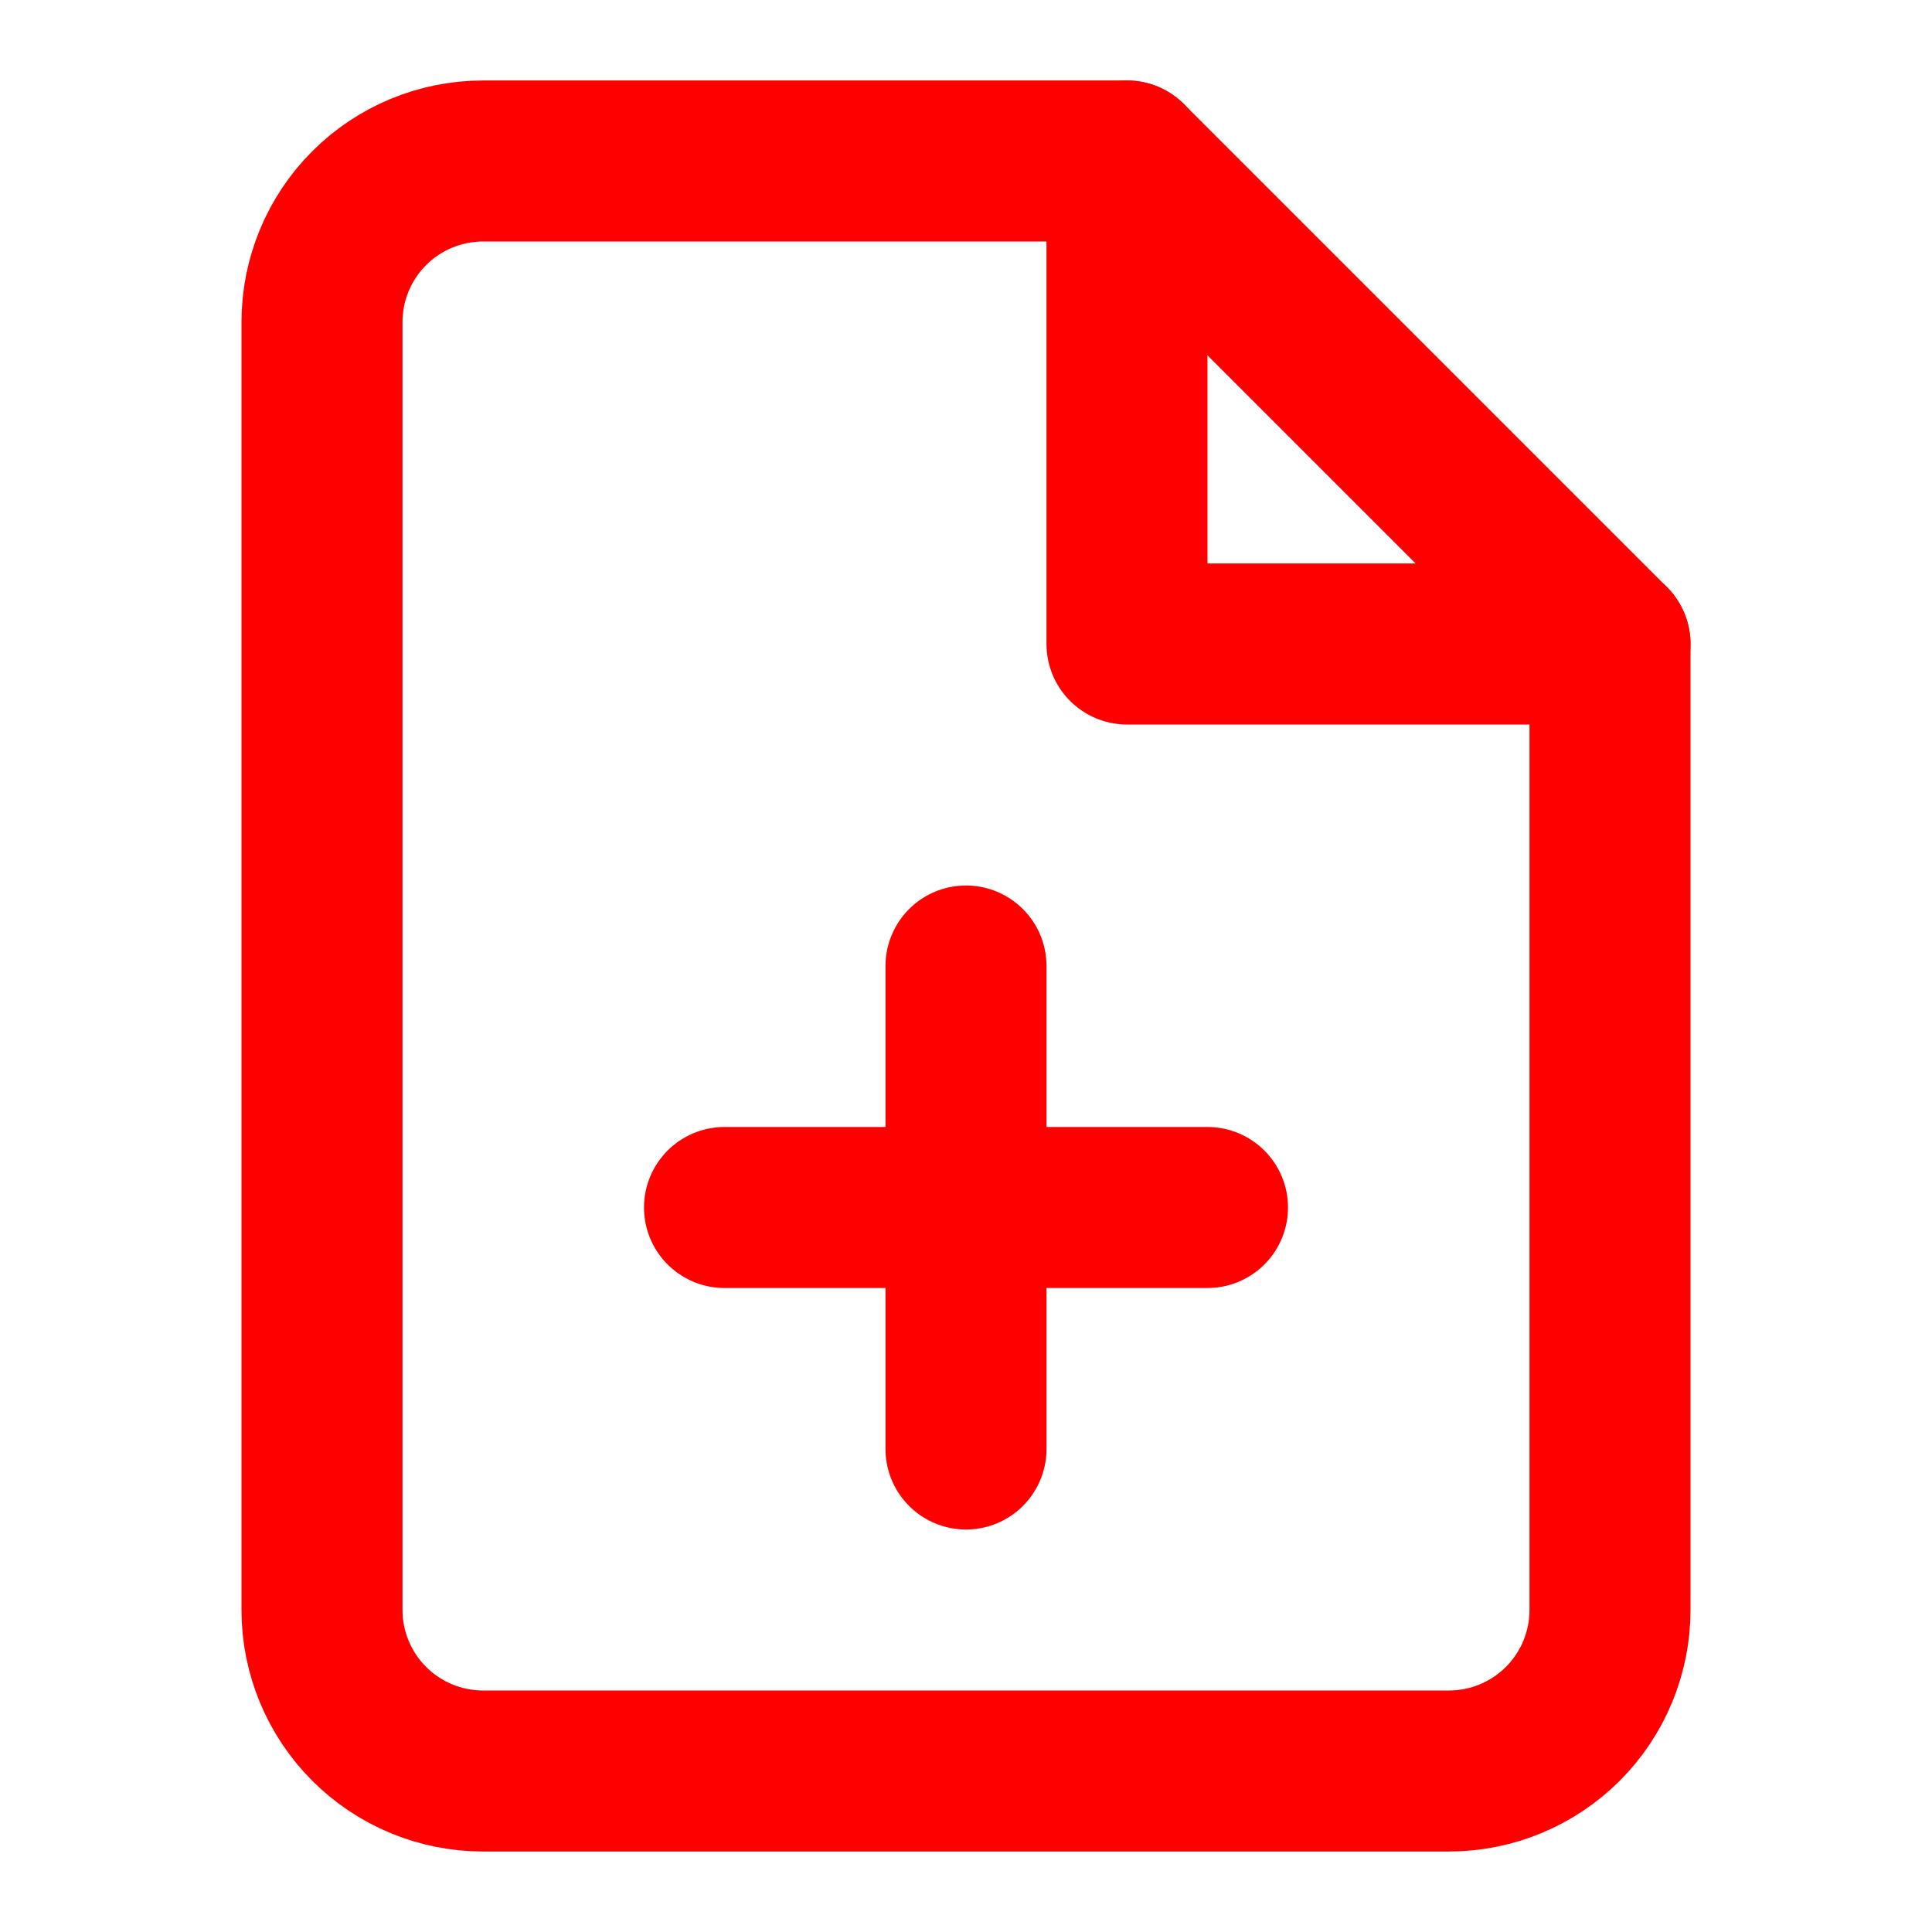
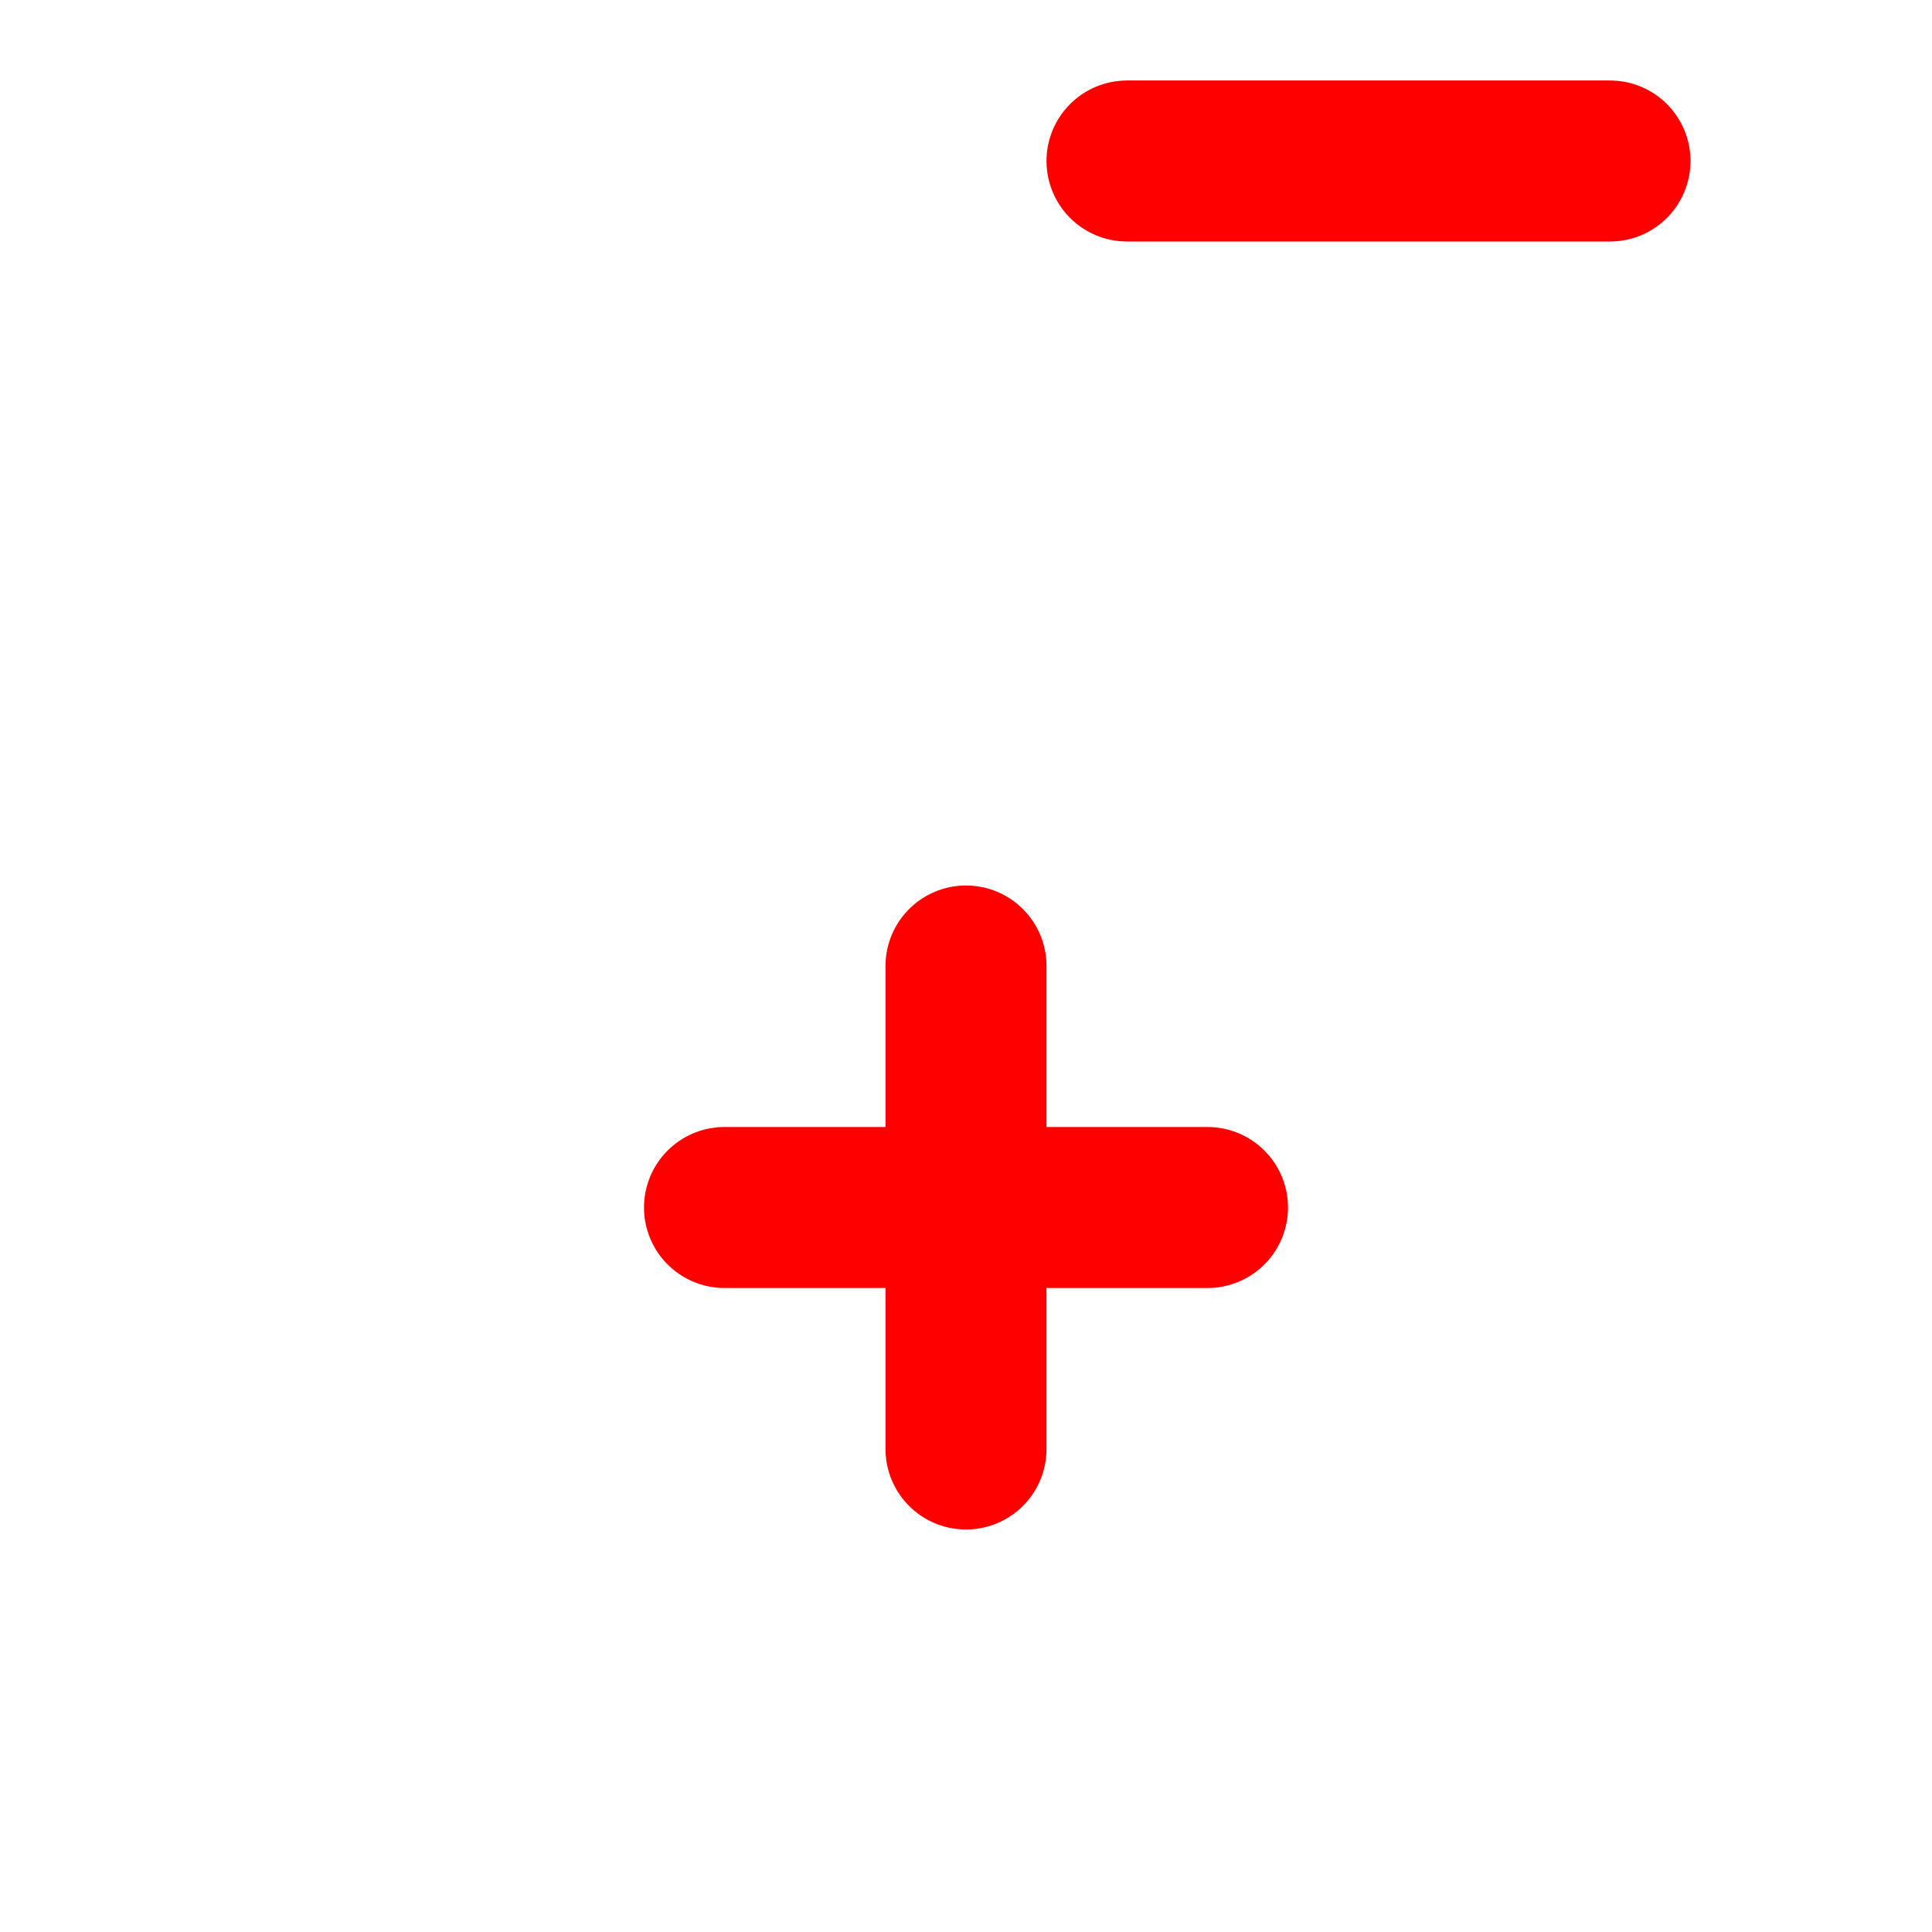
<svg xmlns="http://www.w3.org/2000/svg" width="24" height="24" viewBox="0 0 24 24" fill="none">
-   <path d="M6 2H14L20 8V20C20 20.53 19.789 21.039 19.414 21.414C19.039 21.789 18.53 22 18 22H6C5.47 22 4.961 21.789 4.586 21.414C4.211 21.039 4 20.53 4 20V4C4 3.47 4.211 2.961 4.586 2.586C4.961 2.211 5.47 2 6 2Z" stroke="#FF0000" stroke-width="2" stroke-linecap="round" stroke-linejoin="round" />
-   <path d="M14 2V8H20" stroke="#FF0000" stroke-width="2" stroke-linecap="round" stroke-linejoin="round" />
+   <path d="M14 2H20" stroke="#FF0000" stroke-width="2" stroke-linecap="round" stroke-linejoin="round" />
  <path d="M12 18V12" stroke="#FF0000" stroke-width="2" stroke-linecap="round" stroke-linejoin="round" />
  <path d="M9 15H15" stroke="#FF0000" stroke-width="2" stroke-linecap="round" stroke-linejoin="round" />
</svg>